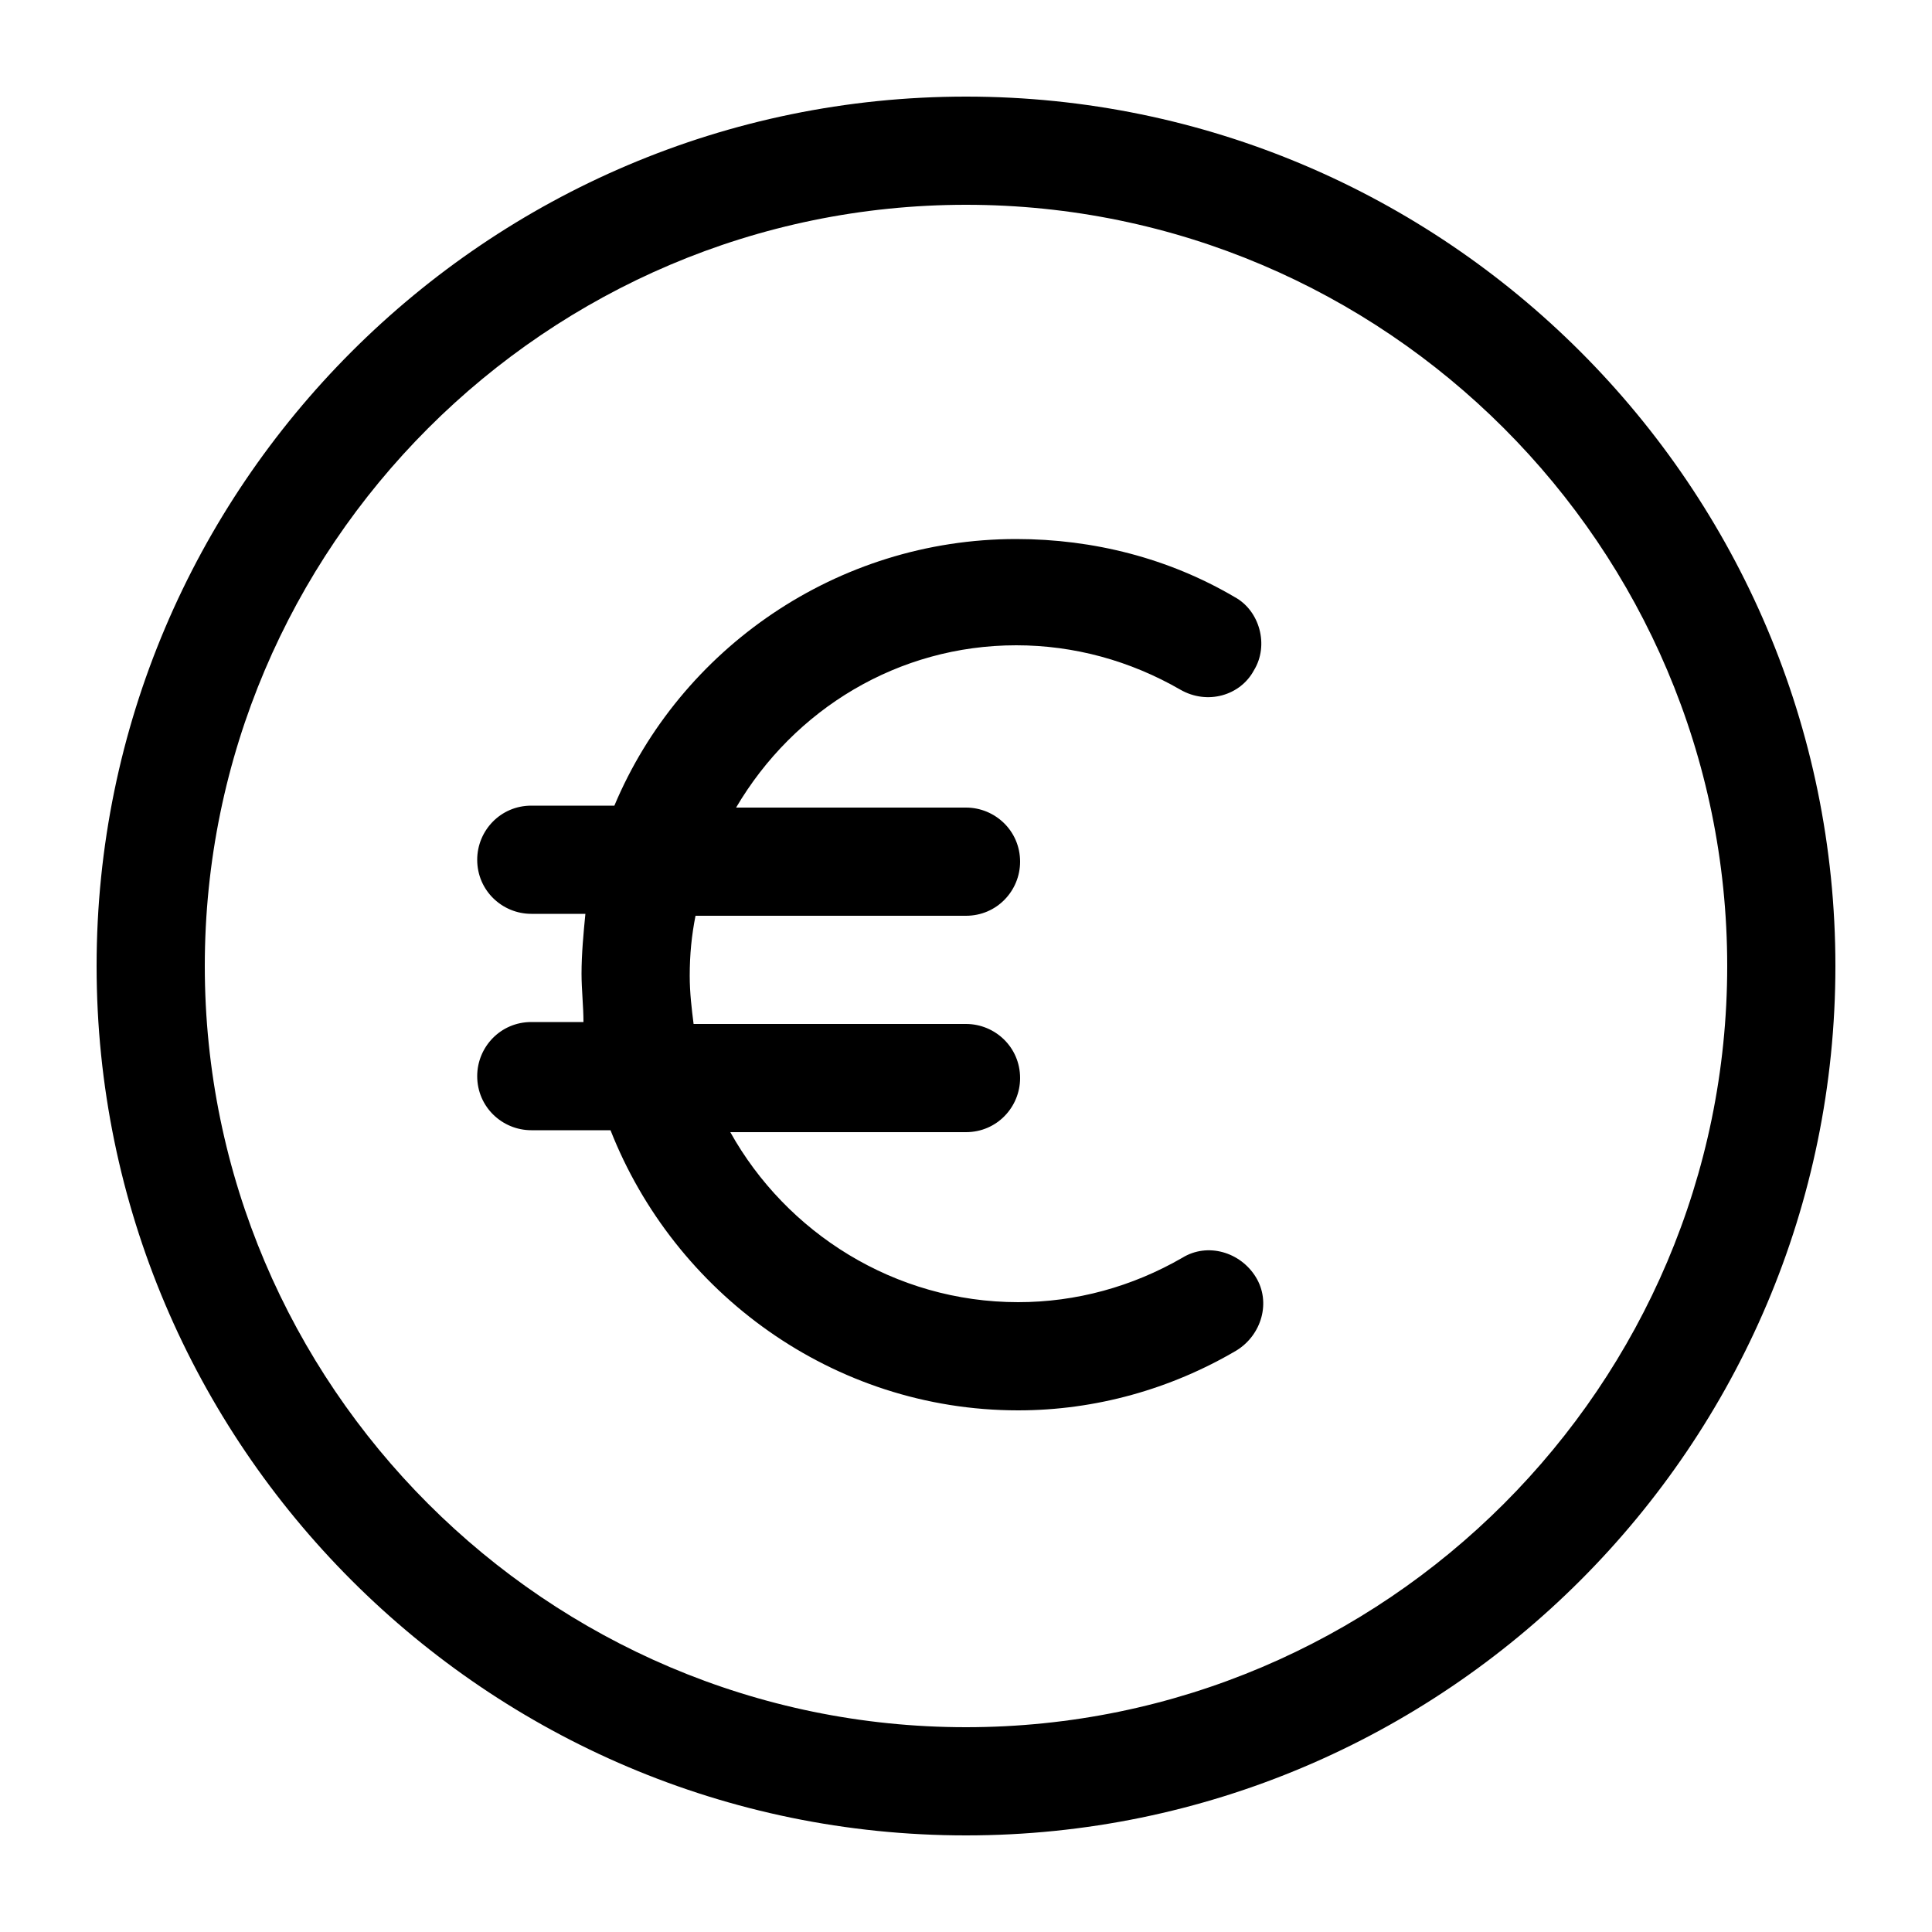
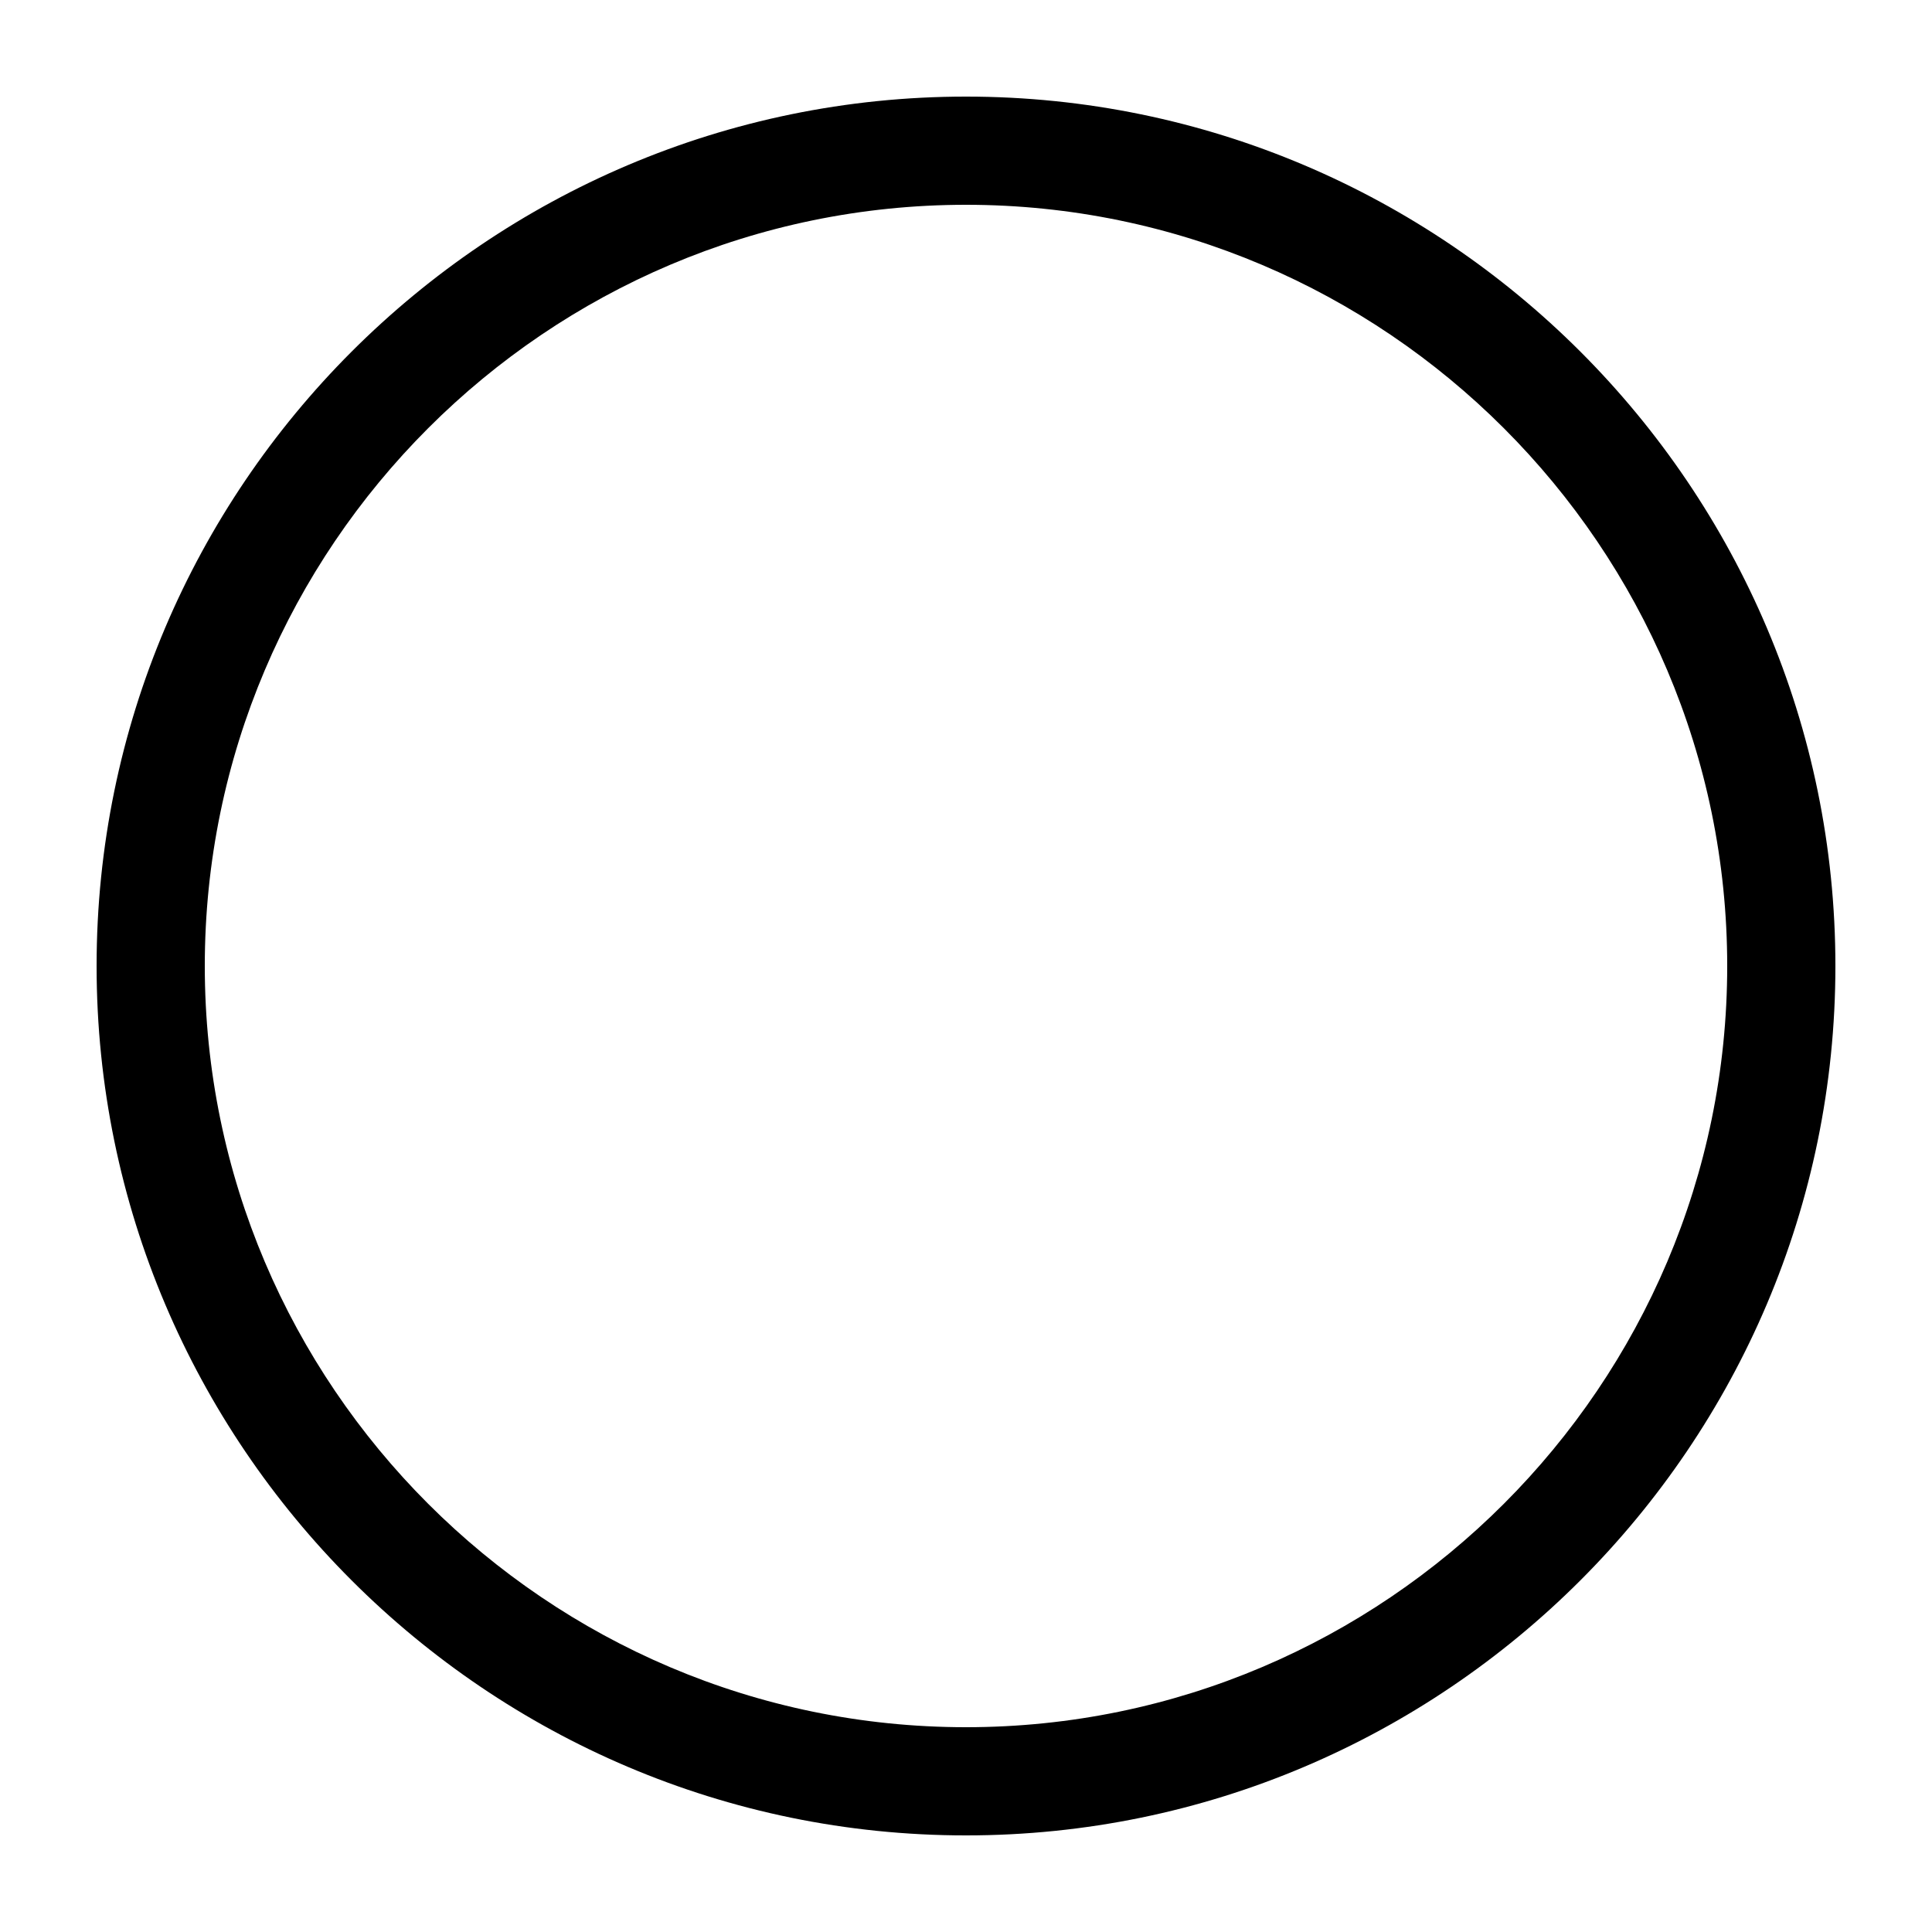
<svg xmlns="http://www.w3.org/2000/svg" viewBox="0 0 100 100">
-   <path d="M52.6 33.4c3 0 5.9.8 8.5 2.3 1.4.8 3.1.3 3.8-1 .8-1.3.3-3.1-1-3.8-3.4-2-7.3-3-11.3-3-9.3 0-17.4 5.7-20.8 13.8h-4.3c-1.6 0-2.8 1.3-2.8 2.8 0 1.6 1.3 2.8 2.8 2.8h2.8c-.1 1-.2 2.1-.2 3.1 0 .8.1 1.7.1 2.5h-2.7c-1.6 0-2.8 1.3-2.8 2.8 0 1.6 1.3 2.8 2.8 2.8h4.1C34.9 66.9 43.1 73 52.7 73c4 0 7.9-1.1 11.3-3.1 1.3-.8 1.8-2.5 1-3.8-.8-1.3-2.5-1.8-3.8-1-2.6 1.5-5.5 2.3-8.5 2.3-6.4 0-12-3.6-14.9-8.8H50c1.6 0 2.8-1.3 2.8-2.8 0-1.6-1.3-2.8-2.8-2.8H35.9c-.1-.8-.2-1.6-.2-2.5 0-1.1.1-2.1.3-3.1h14c1.6 0 2.8-1.3 2.8-2.8 0-1.6-1.3-2.8-2.8-2.8H38.1c3-5.1 8.4-8.4 14.5-8.4z" />
  <path d="M50 5C25.2 5 5 25.2 5 50s20.2 45 45 45 45-20.2 45-45S74.8 5 50 5zm0 84.4c-21.7 0-39.4-17.7-39.4-39.4S28.3 10.6 50 10.6 89.4 28.3 89.4 50 71.7 89.4 50 89.4z" />
</svg>